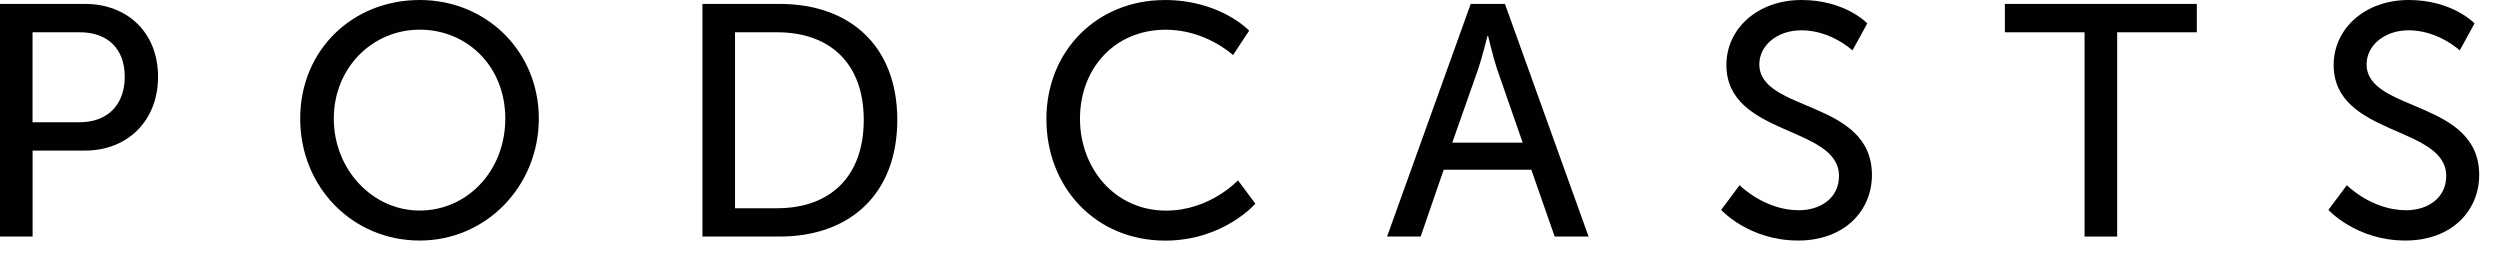
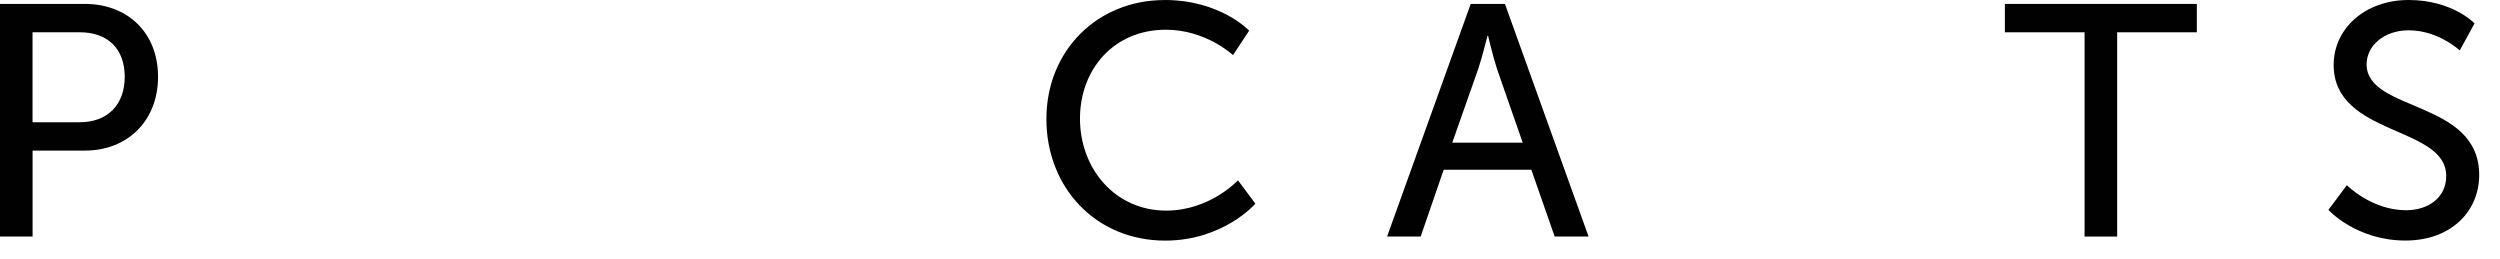
<svg xmlns="http://www.w3.org/2000/svg" width="100%" height="100%" viewBox="0 0 106 11" version="1.1" xml:space="preserve" style="fill-rule:evenodd;clip-rule:evenodd;stroke-linejoin:round;stroke-miterlimit:2;">
  <path d="M0,0.166l3.602,0c1.8,0 3.099,1.215 3.099,3.088c-0,1.874 -1.299,3.131 -3.099,3.131l-2.22,-0l0,3.645l-1.382,0l0,-9.864Zm3.377,5.017c1.185,0 1.912,-0.739 1.912,-1.929c0,-1.189 -0.727,-1.885 -1.899,-1.885l-2.01,-0l0,3.814l1.997,0Z" style="fill:#010101;fill-rule:nonzero;" />
-   <path d="M17.795,0c2.847,0 5.051,2.194 5.051,5.029c-0,2.835 -2.204,5.17 -5.052,5.17c-2.847,0 -5.066,-2.264 -5.066,-5.17c-0,-2.906 2.219,-5.029 5.066,-5.029Zm0,8.927c2.01,0 3.629,-1.676 3.629,-3.898c-0,-2.221 -1.619,-3.771 -3.629,-3.771c-2.01,-0 -3.642,1.62 -3.642,3.771c0,2.151 1.633,3.898 3.642,3.898Z" style="fill:#010101;fill-rule:nonzero;" />
-   <path d="M29.783,0.166l3.266,0c3.013,0 4.996,1.803 4.996,4.919c-0,3.115 -1.983,4.945 -4.996,4.945l-3.266,0l-0,-9.864Zm3.167,8.663c2.22,0 3.673,-1.313 3.673,-3.744c-0,-2.432 -1.466,-3.716 -3.673,-3.716l-1.785,-0l-0,7.46l1.785,0Z" style="fill:#010101;fill-rule:nonzero;" />
  <path d="M49.378,0c2.373,0 3.586,1.3 3.586,1.3l-0.684,1.036c0,-0 -1.145,-1.076 -2.847,-1.076c-2.204,0 -3.642,1.676 -3.642,3.772c0,2.095 1.466,3.898 3.657,3.898c1.857,-0 3.042,-1.285 3.042,-1.285l0.738,0.992c0,0 -1.353,1.565 -3.822,1.565c-2.958,-0 -5.039,-2.264 -5.039,-5.155c0,-2.891 2.148,-5.045 5.011,-5.045l-0,-0.002Z" style="fill:#010101;fill-rule:nonzero;" />
  <path d="M64.928,7.196l-3.715,-0l-0.977,2.834l-1.424,0l3.546,-9.864l1.452,0.001l3.546,9.863l-1.438,0l-0.99,-2.834Zm-1.859,-5.673c0,-0 -0.222,0.894 -0.391,1.395l-1.102,3.131l2.986,0l-1.09,-3.131c-0.166,-0.501 -0.376,-1.395 -0.376,-1.395l-0.027,-0Z" style="fill:#010101;fill-rule:nonzero;" />
-   <path d="M73.759,7.852c-0,-0 1.046,1.062 2.512,1.062c0.921,0 1.702,-0.517 1.702,-1.454c0,-2.138 -4.774,-1.676 -4.774,-4.708c0,-1.537 1.327,-2.752 3.183,-2.752c1.856,0 2.791,0.992 2.791,0.992l-0.628,1.146c0,0 -0.907,-0.853 -2.163,-0.853c-1.047,-0 -1.786,0.657 -1.786,1.44c-0,2.039 4.774,1.494 4.774,4.695c-0,1.522 -1.173,2.779 -3.127,2.779c-2.093,0 -3.266,-1.3 -3.266,-1.3l0.782,-1.047Z" style="fill:#010101;fill-rule:nonzero;" />
  <path d="M88.386,1.369l-3.379,-0l-0,-1.203l8.138,0l-0,1.203l-3.377,-0l-0,8.661l-1.382,0l0,-8.661Z" style="fill:#010101;fill-rule:nonzero;" />
  <path d="M99.507,7.852c-0,-0 1.046,1.062 2.512,1.062c0.919,0 1.701,-0.517 1.701,-1.454c0.001,-2.138 -4.773,-1.676 -4.773,-4.708c-0,-1.537 1.326,-2.752 3.182,-2.752c1.856,0 2.792,0.992 2.792,0.992l-0.627,1.146c-0.001,0 -0.909,-0.853 -2.165,-0.853c-1.046,-0 -1.785,0.657 -1.785,1.44c0,2.039 4.774,1.494 4.774,4.695c-0,1.522 -1.173,2.779 -3.127,2.779c-2.093,0 -3.266,-1.3 -3.266,-1.3l0.782,-1.047Z" style="fill:#010101;fill-rule:nonzero;" />
</svg>